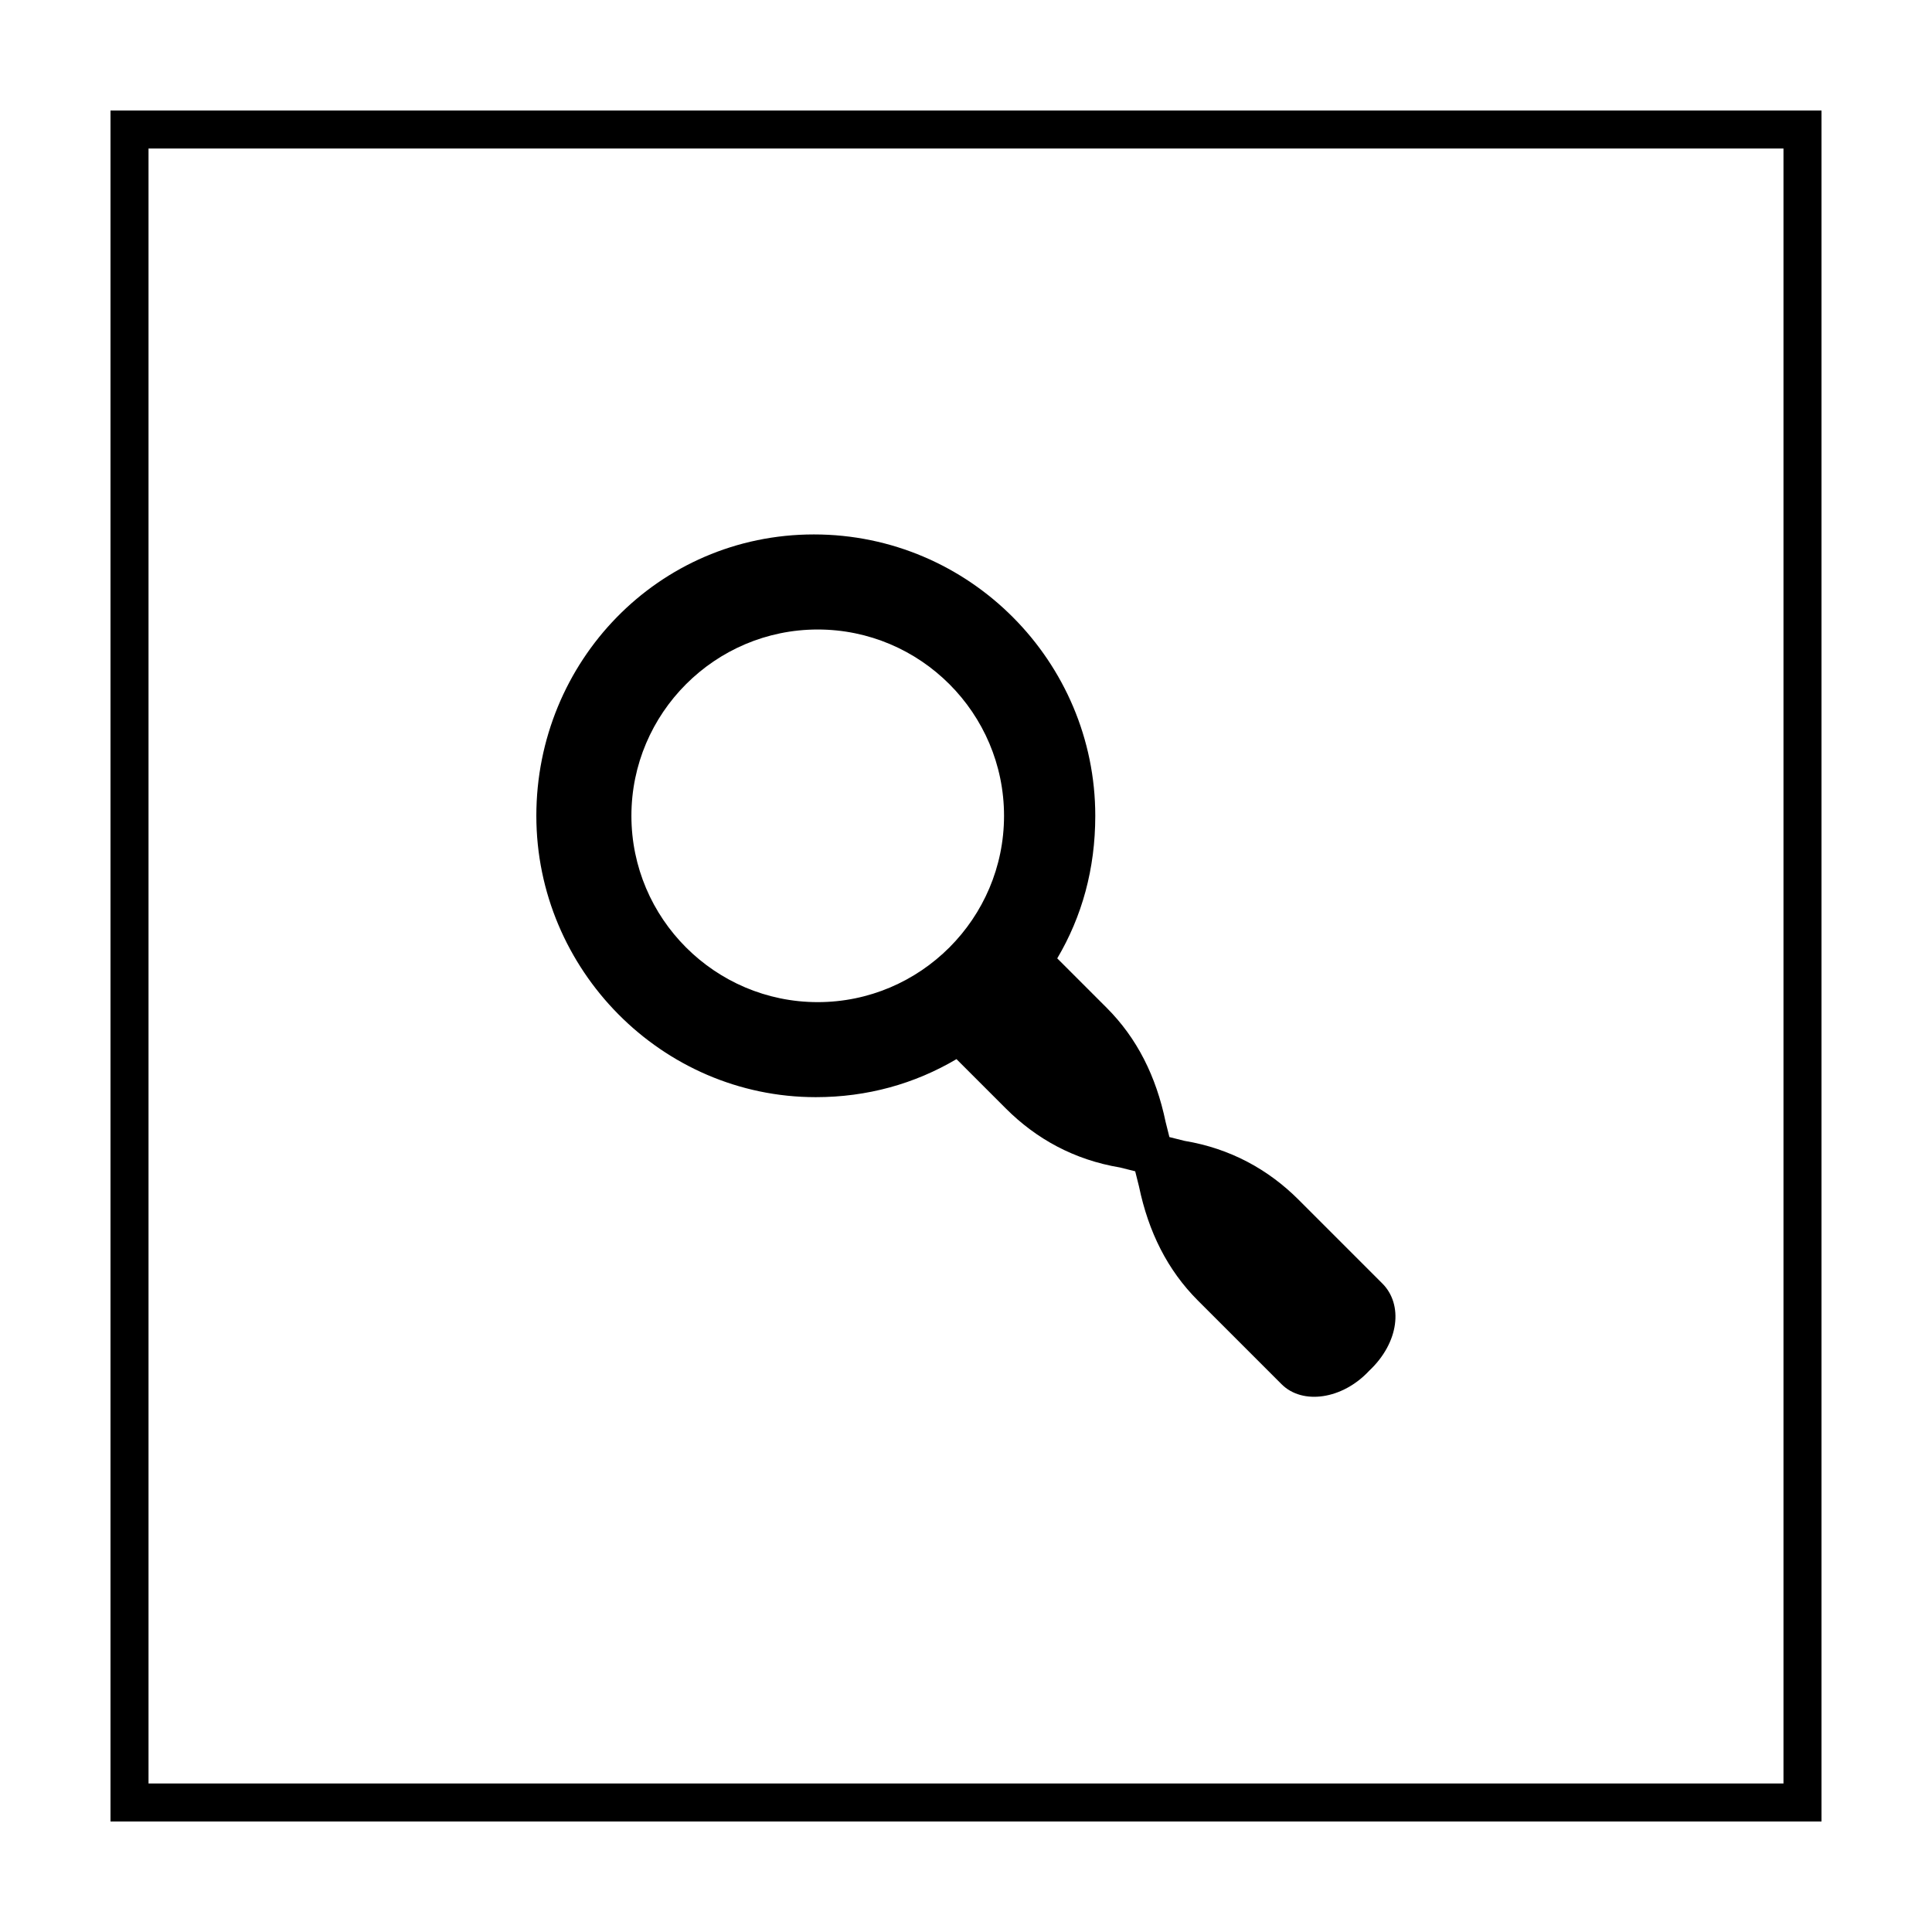
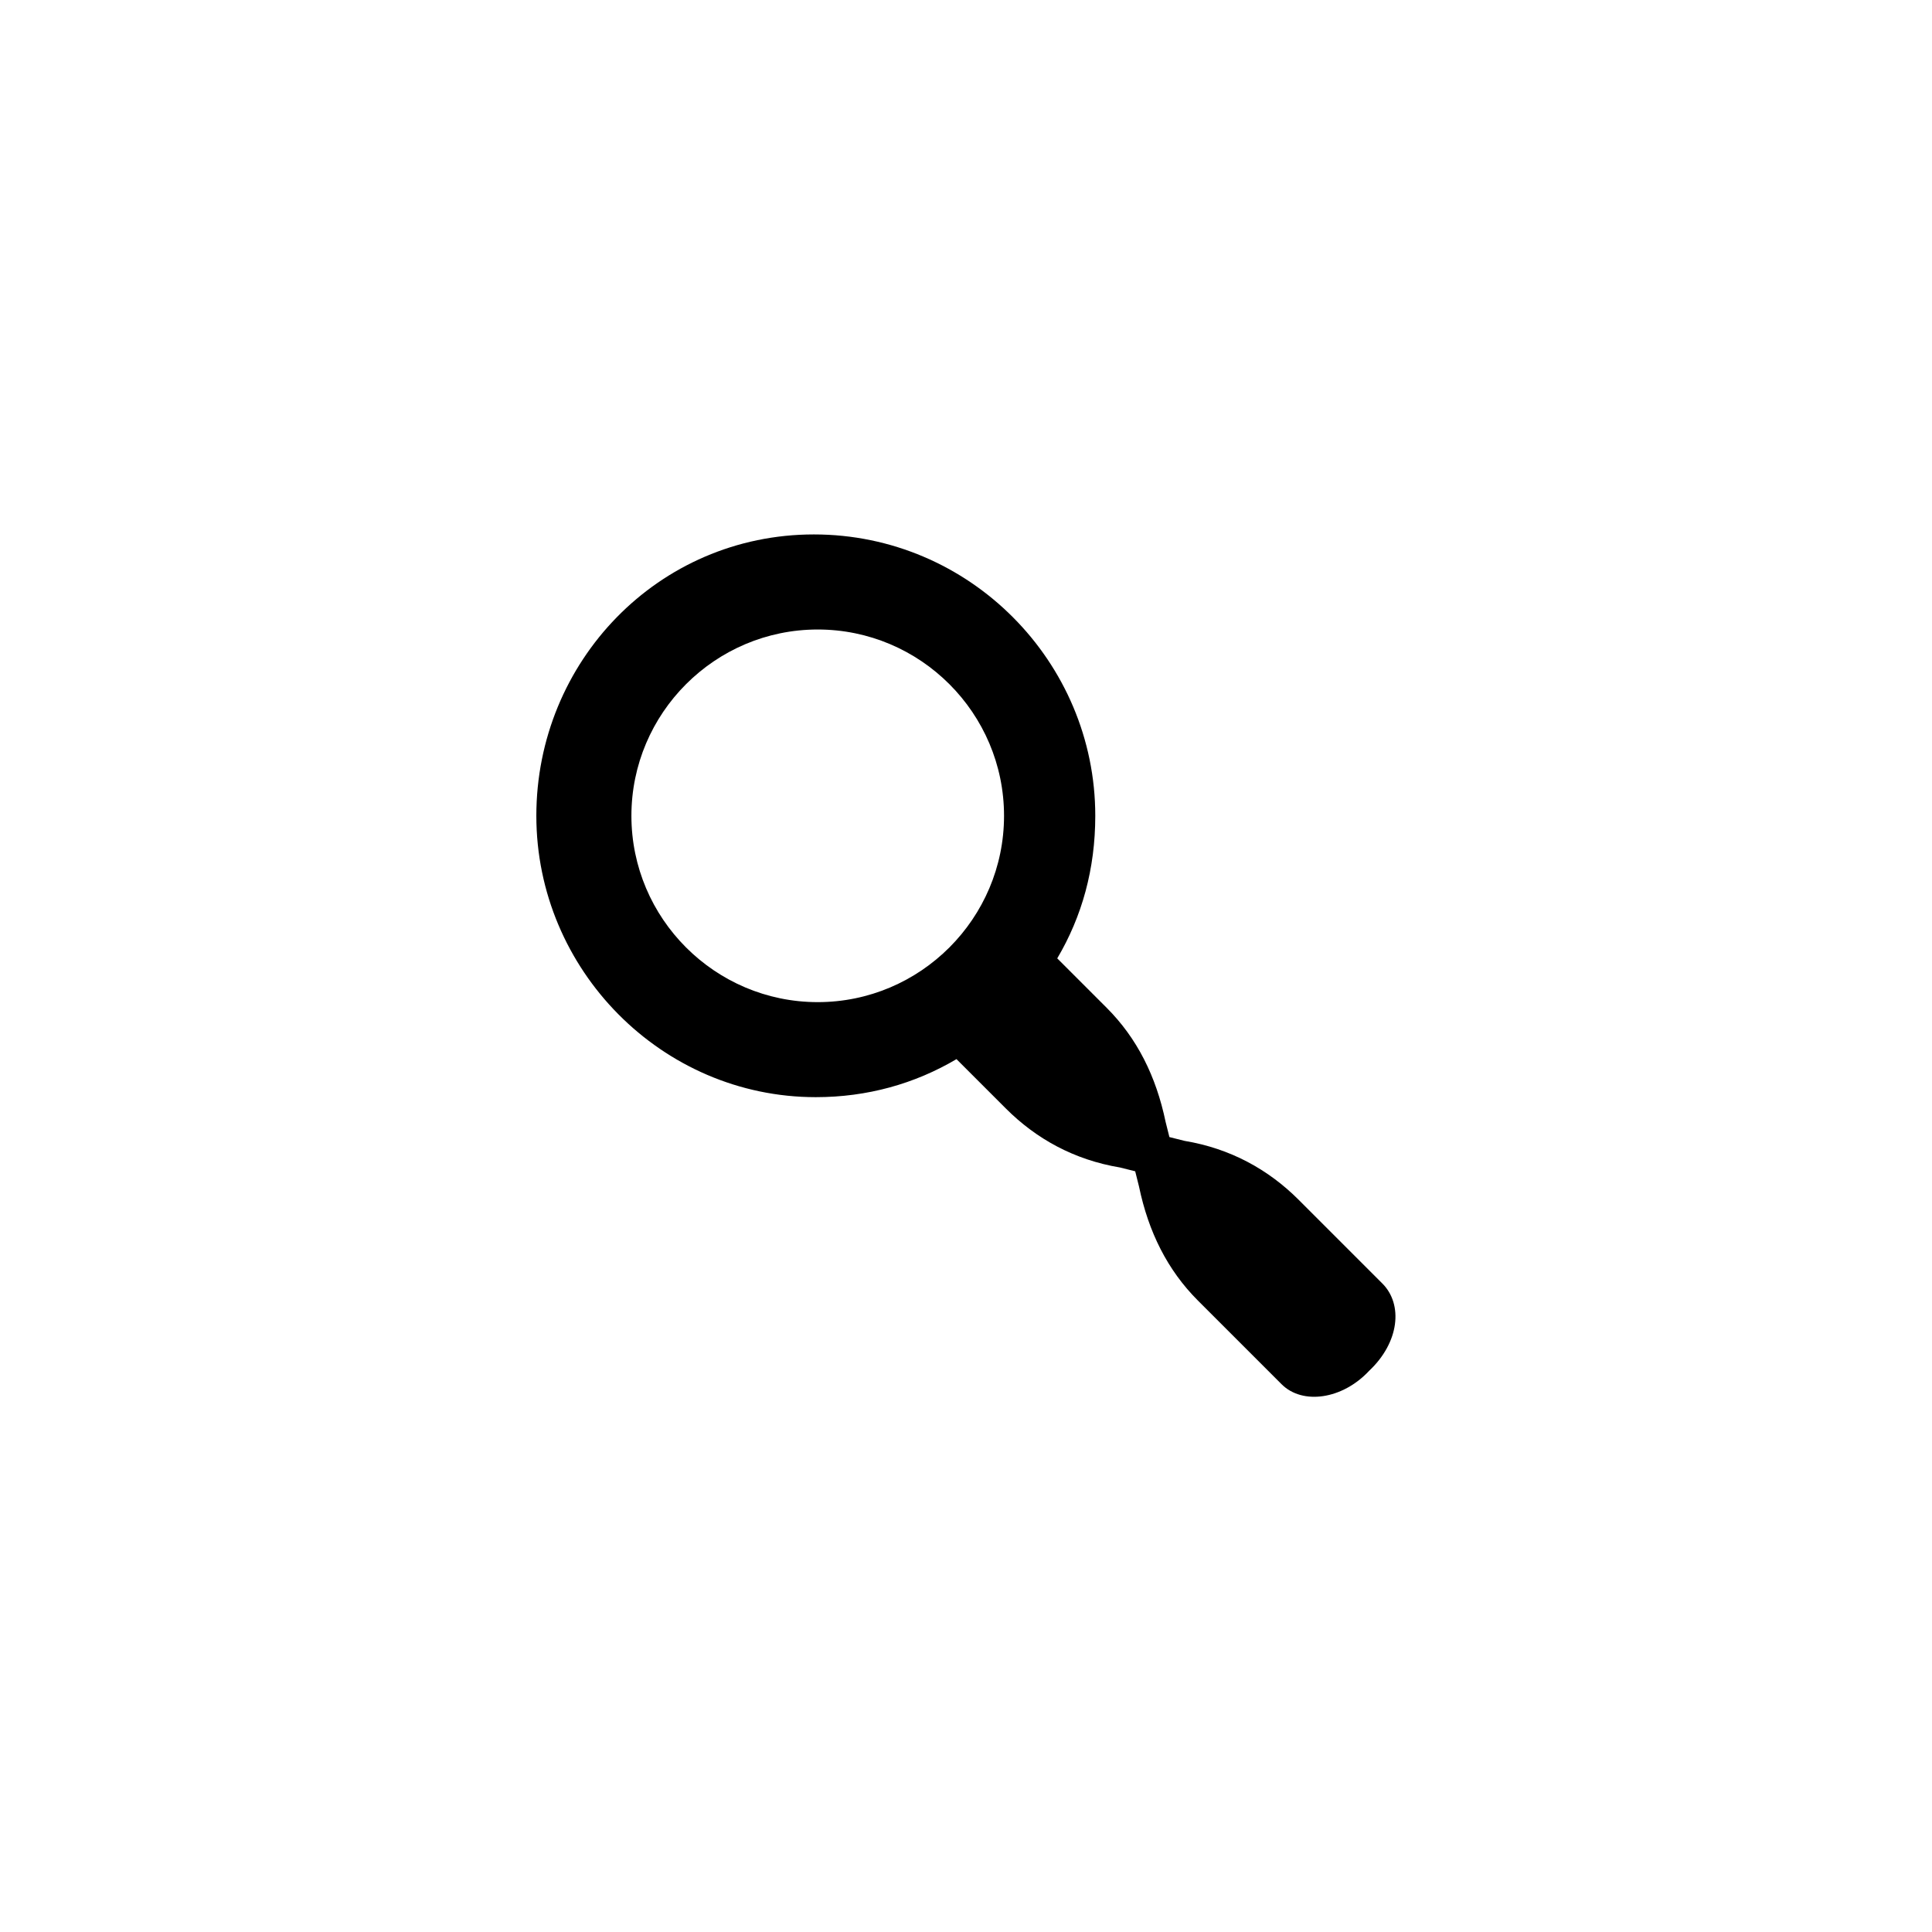
<svg xmlns="http://www.w3.org/2000/svg" fill="#000000" width="800px" height="800px" version="1.1" viewBox="144 144 512 512">
  <g>
-     <path d="m616.64 183.36v433.28h-433.28v-433.28h433.28m10.074-10.074h-453.43v453.43h453.43z" />
    <path d="m510.33 484.13-22.168-22.168c-8.062-8.062-18.137-13.602-30.23-15.617l-4.027-1.008-1.008-4.031c-2.519-12.09-7.559-22.168-15.617-30.23l-13.098-13.098c6.551-11.082 10.078-23.68 10.078-37.785 0-40.809-33.25-74.562-74.562-74.562-41.316 0-73.562 33.758-73.562 74.566 0 40.809 33.254 74.562 74.062 74.562 13.602 0 26.199-3.527 37.281-10.078l13.098 13.098c8.062 8.062 18.137 13.602 30.23 15.617l4.031 1.008 1.008 4.031c2.519 12.09 7.559 22.168 15.617 30.23l22.168 22.168c5.543 5.543 16.121 4.031 23.176-3.527 8.059-7.555 9.066-17.633 3.523-23.176zm-199-123.93c0-27.207 22.168-49.375 49.375-49.375s49.375 22.168 49.375 49.375-22.168 49.375-49.375 49.375c-27.207-0.004-49.375-22.172-49.375-49.375z" />
  </g>
</svg>